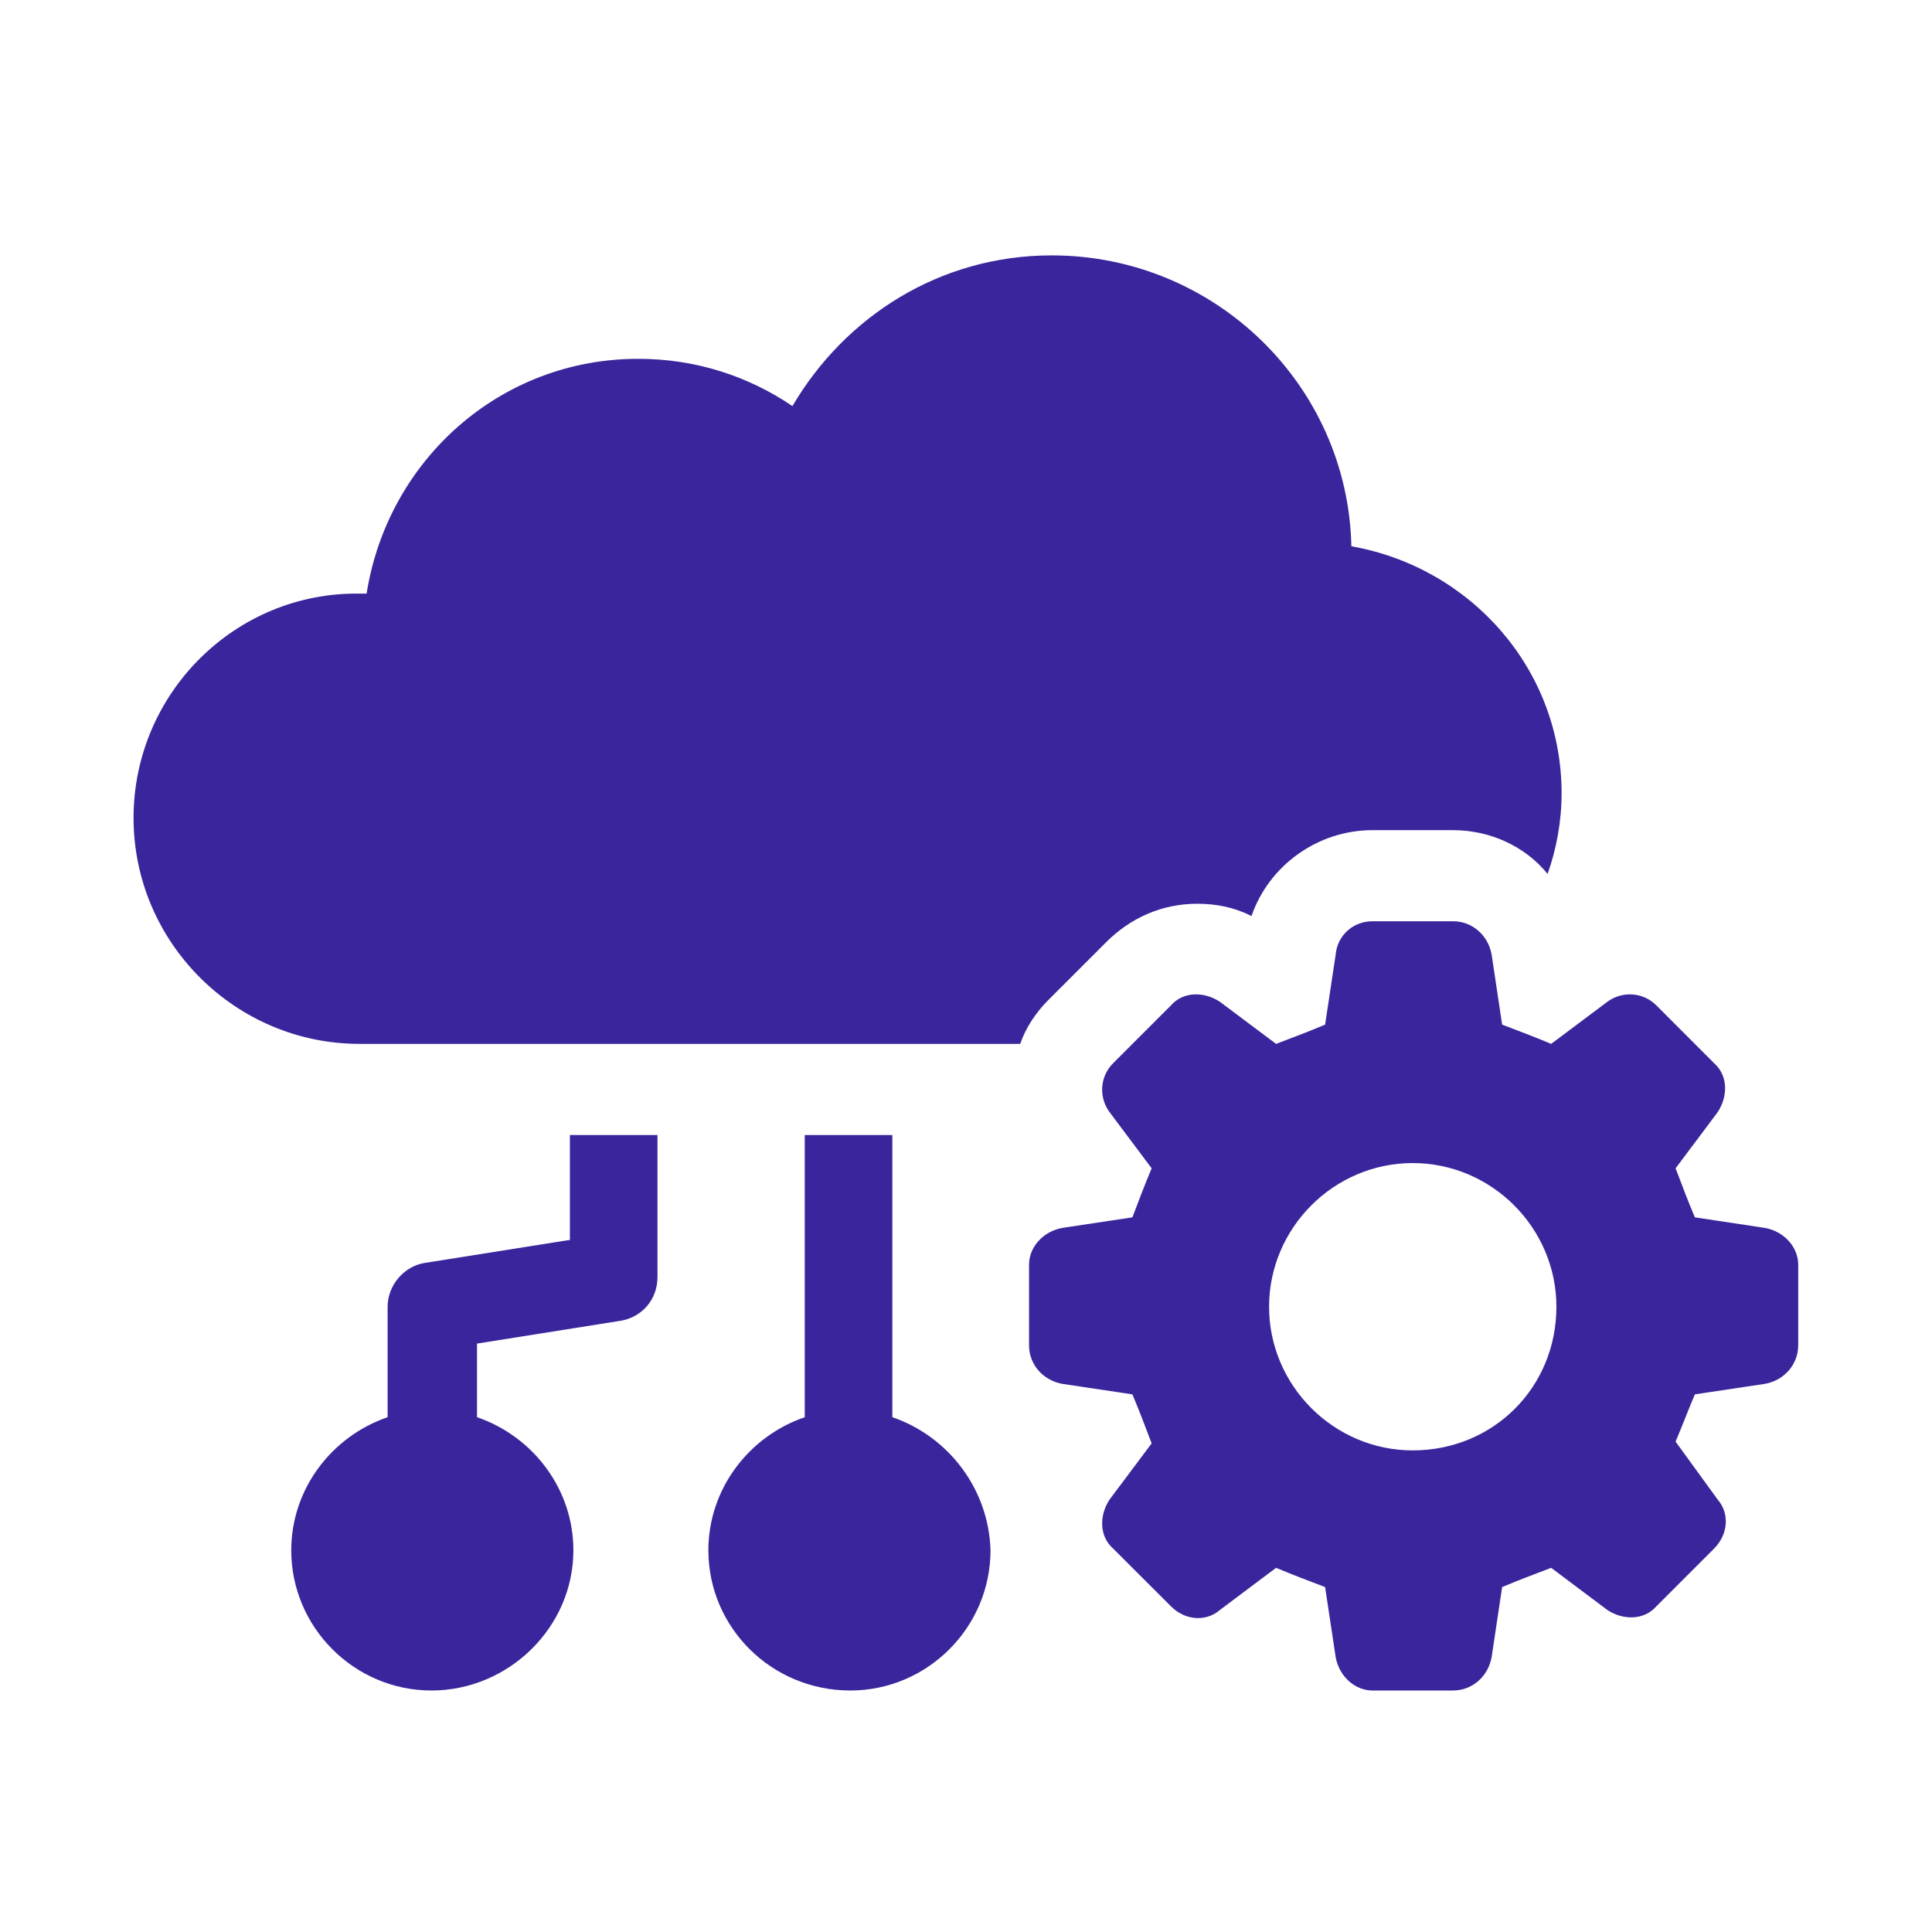
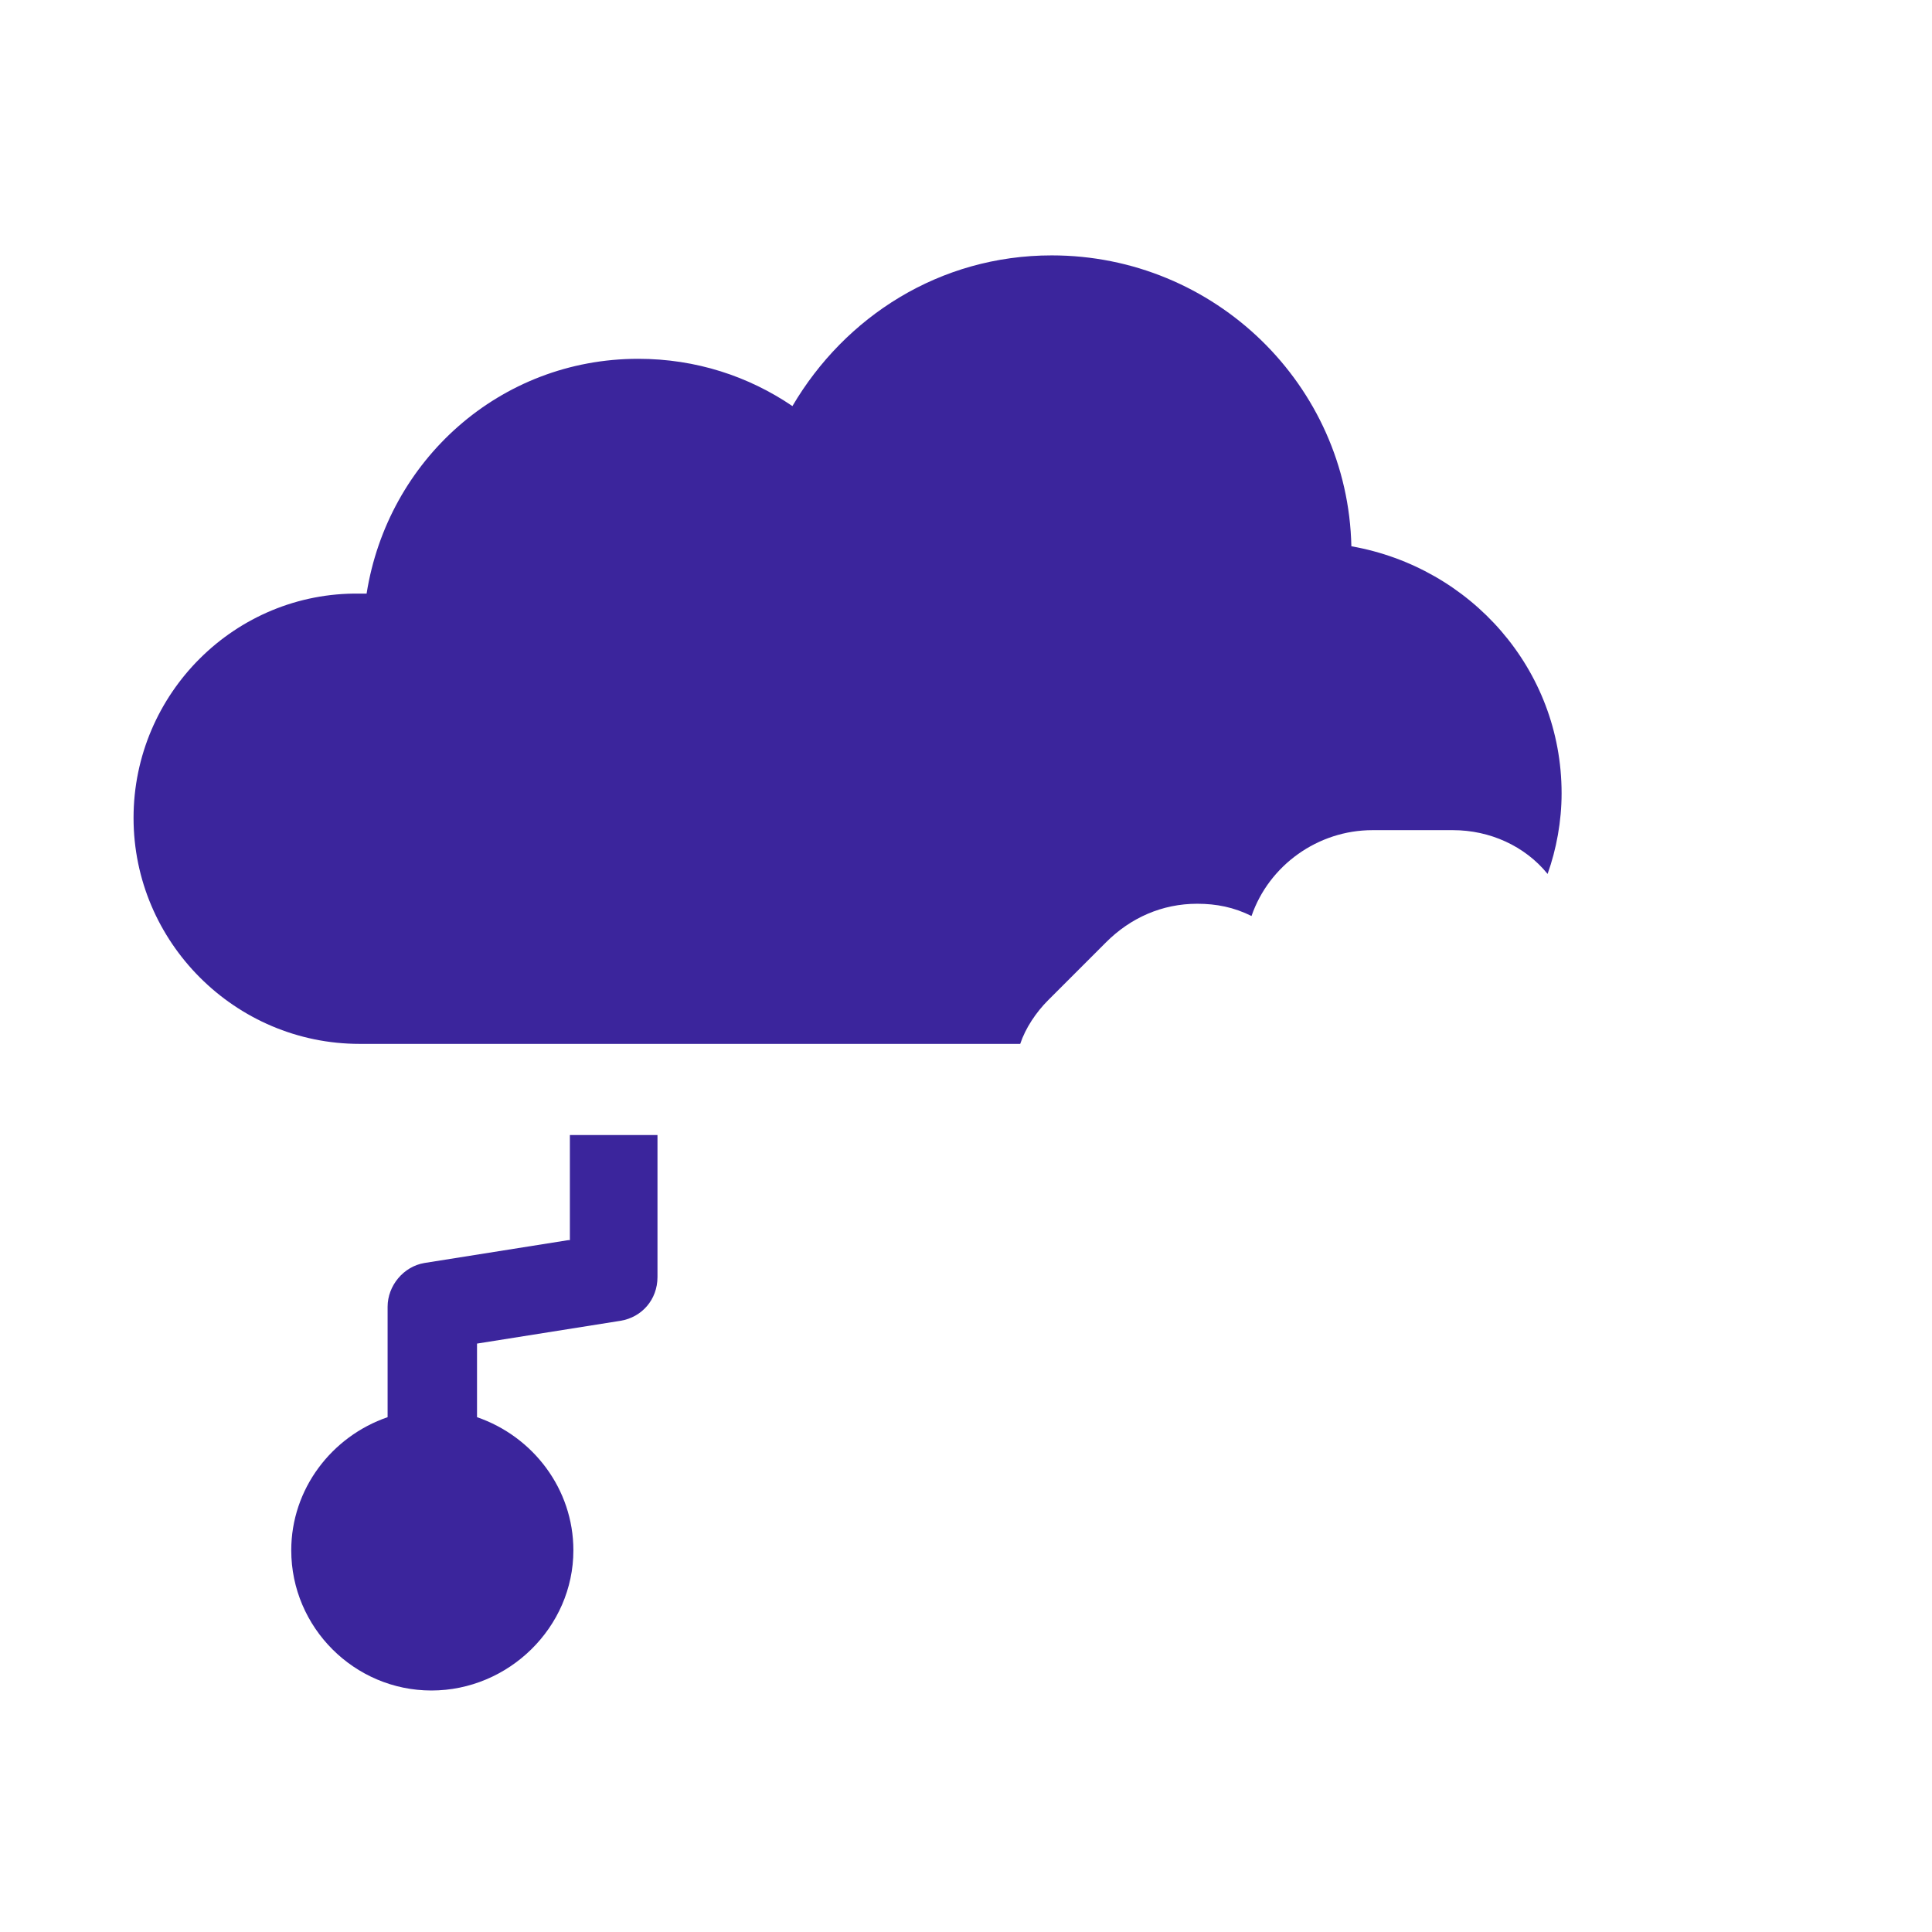
<svg xmlns="http://www.w3.org/2000/svg" width="32" height="32" viewBox="0 0 32 32" fill="none">
-   <path d="M14.78 23.473V18.8H13.329V23.473C12.401 23.792 11.733 24.663 11.733 25.678C11.733 26.955 12.778 28 14.084 28C15.361 28 16.406 26.955 16.406 25.678C16.377 24.663 15.709 23.792 14.78 23.473Z" fill="#3B259C" />
  <path d="M9.41 20.541L7.03 20.919C6.682 20.977 6.42 21.296 6.42 21.644V23.473C5.492 23.792 4.824 24.663 4.824 25.678C4.824 26.955 5.869 28 7.146 28C8.423 28 9.497 26.955 9.497 25.678C9.497 24.663 8.829 23.792 7.901 23.473V22.254L10.28 21.876C10.629 21.818 10.89 21.528 10.89 21.151V18.8H9.439V20.541H9.41Z" fill="#3B259C" />
  <path d="M18.32 15.607C18.726 15.201 19.248 14.969 19.829 14.969C20.148 14.969 20.438 15.027 20.729 15.172C21.019 14.33 21.831 13.75 22.731 13.75H24.066C24.675 13.75 25.256 14.011 25.633 14.475C25.778 14.069 25.865 13.605 25.865 13.14C25.865 11.08 24.356 9.396 22.383 9.048C22.325 6.378 20.119 4.23 17.42 4.23C15.563 4.23 13.995 5.246 13.125 6.726C12.399 6.233 11.528 5.943 10.571 5.943C8.278 5.943 6.421 7.626 6.072 9.832C6.043 9.832 6.014 9.832 5.956 9.832C3.896 9.803 2.212 11.486 2.212 13.547C2.212 15.607 3.896 17.29 5.956 17.29H16.898C16.985 17.029 17.159 16.768 17.362 16.565L18.32 15.607Z" fill="#3B259C" />
-   <path d="M29.233 20.338L28.072 20.163C27.927 19.815 27.898 19.728 27.753 19.351L28.449 18.422C28.623 18.161 28.623 17.813 28.391 17.61L27.434 16.652C27.201 16.42 26.853 16.42 26.621 16.594L25.692 17.29C25.344 17.145 25.257 17.116 24.88 16.971L24.706 15.81C24.648 15.491 24.386 15.259 24.067 15.259H22.732C22.413 15.259 22.152 15.491 22.123 15.81L21.948 16.971C21.6 17.116 21.513 17.145 21.136 17.29L20.207 16.594C19.946 16.42 19.598 16.42 19.395 16.652L18.437 17.61C18.205 17.842 18.205 18.19 18.379 18.422L19.075 19.351C18.93 19.699 18.901 19.786 18.756 20.163L17.595 20.338C17.276 20.396 17.044 20.657 17.044 20.947V22.282C17.044 22.601 17.276 22.863 17.595 22.921L18.756 23.095C18.901 23.443 18.93 23.53 19.075 23.907L18.379 24.836C18.205 25.097 18.205 25.445 18.437 25.649L19.395 26.606C19.627 26.839 19.975 26.868 20.207 26.665L21.136 25.968C21.484 26.113 21.571 26.142 21.948 26.287L22.123 27.448C22.181 27.767 22.442 28 22.732 28H24.067C24.386 28 24.648 27.767 24.706 27.448L24.88 26.287C25.228 26.142 25.315 26.113 25.692 25.968L26.621 26.665C26.882 26.839 27.23 26.839 27.434 26.606L28.391 25.649C28.623 25.416 28.652 25.068 28.449 24.836L27.753 23.878C27.898 23.53 27.927 23.443 28.072 23.095L29.233 22.921C29.552 22.863 29.784 22.601 29.784 22.282V20.947C29.784 20.657 29.552 20.396 29.233 20.338ZM23.399 24.023C22.093 24.023 21.02 22.95 21.02 21.644C21.02 20.338 22.093 19.264 23.399 19.264C24.706 19.264 25.779 20.338 25.779 21.644C25.779 22.979 24.735 24.023 23.399 24.023Z" fill="#3B259C" />
</svg>